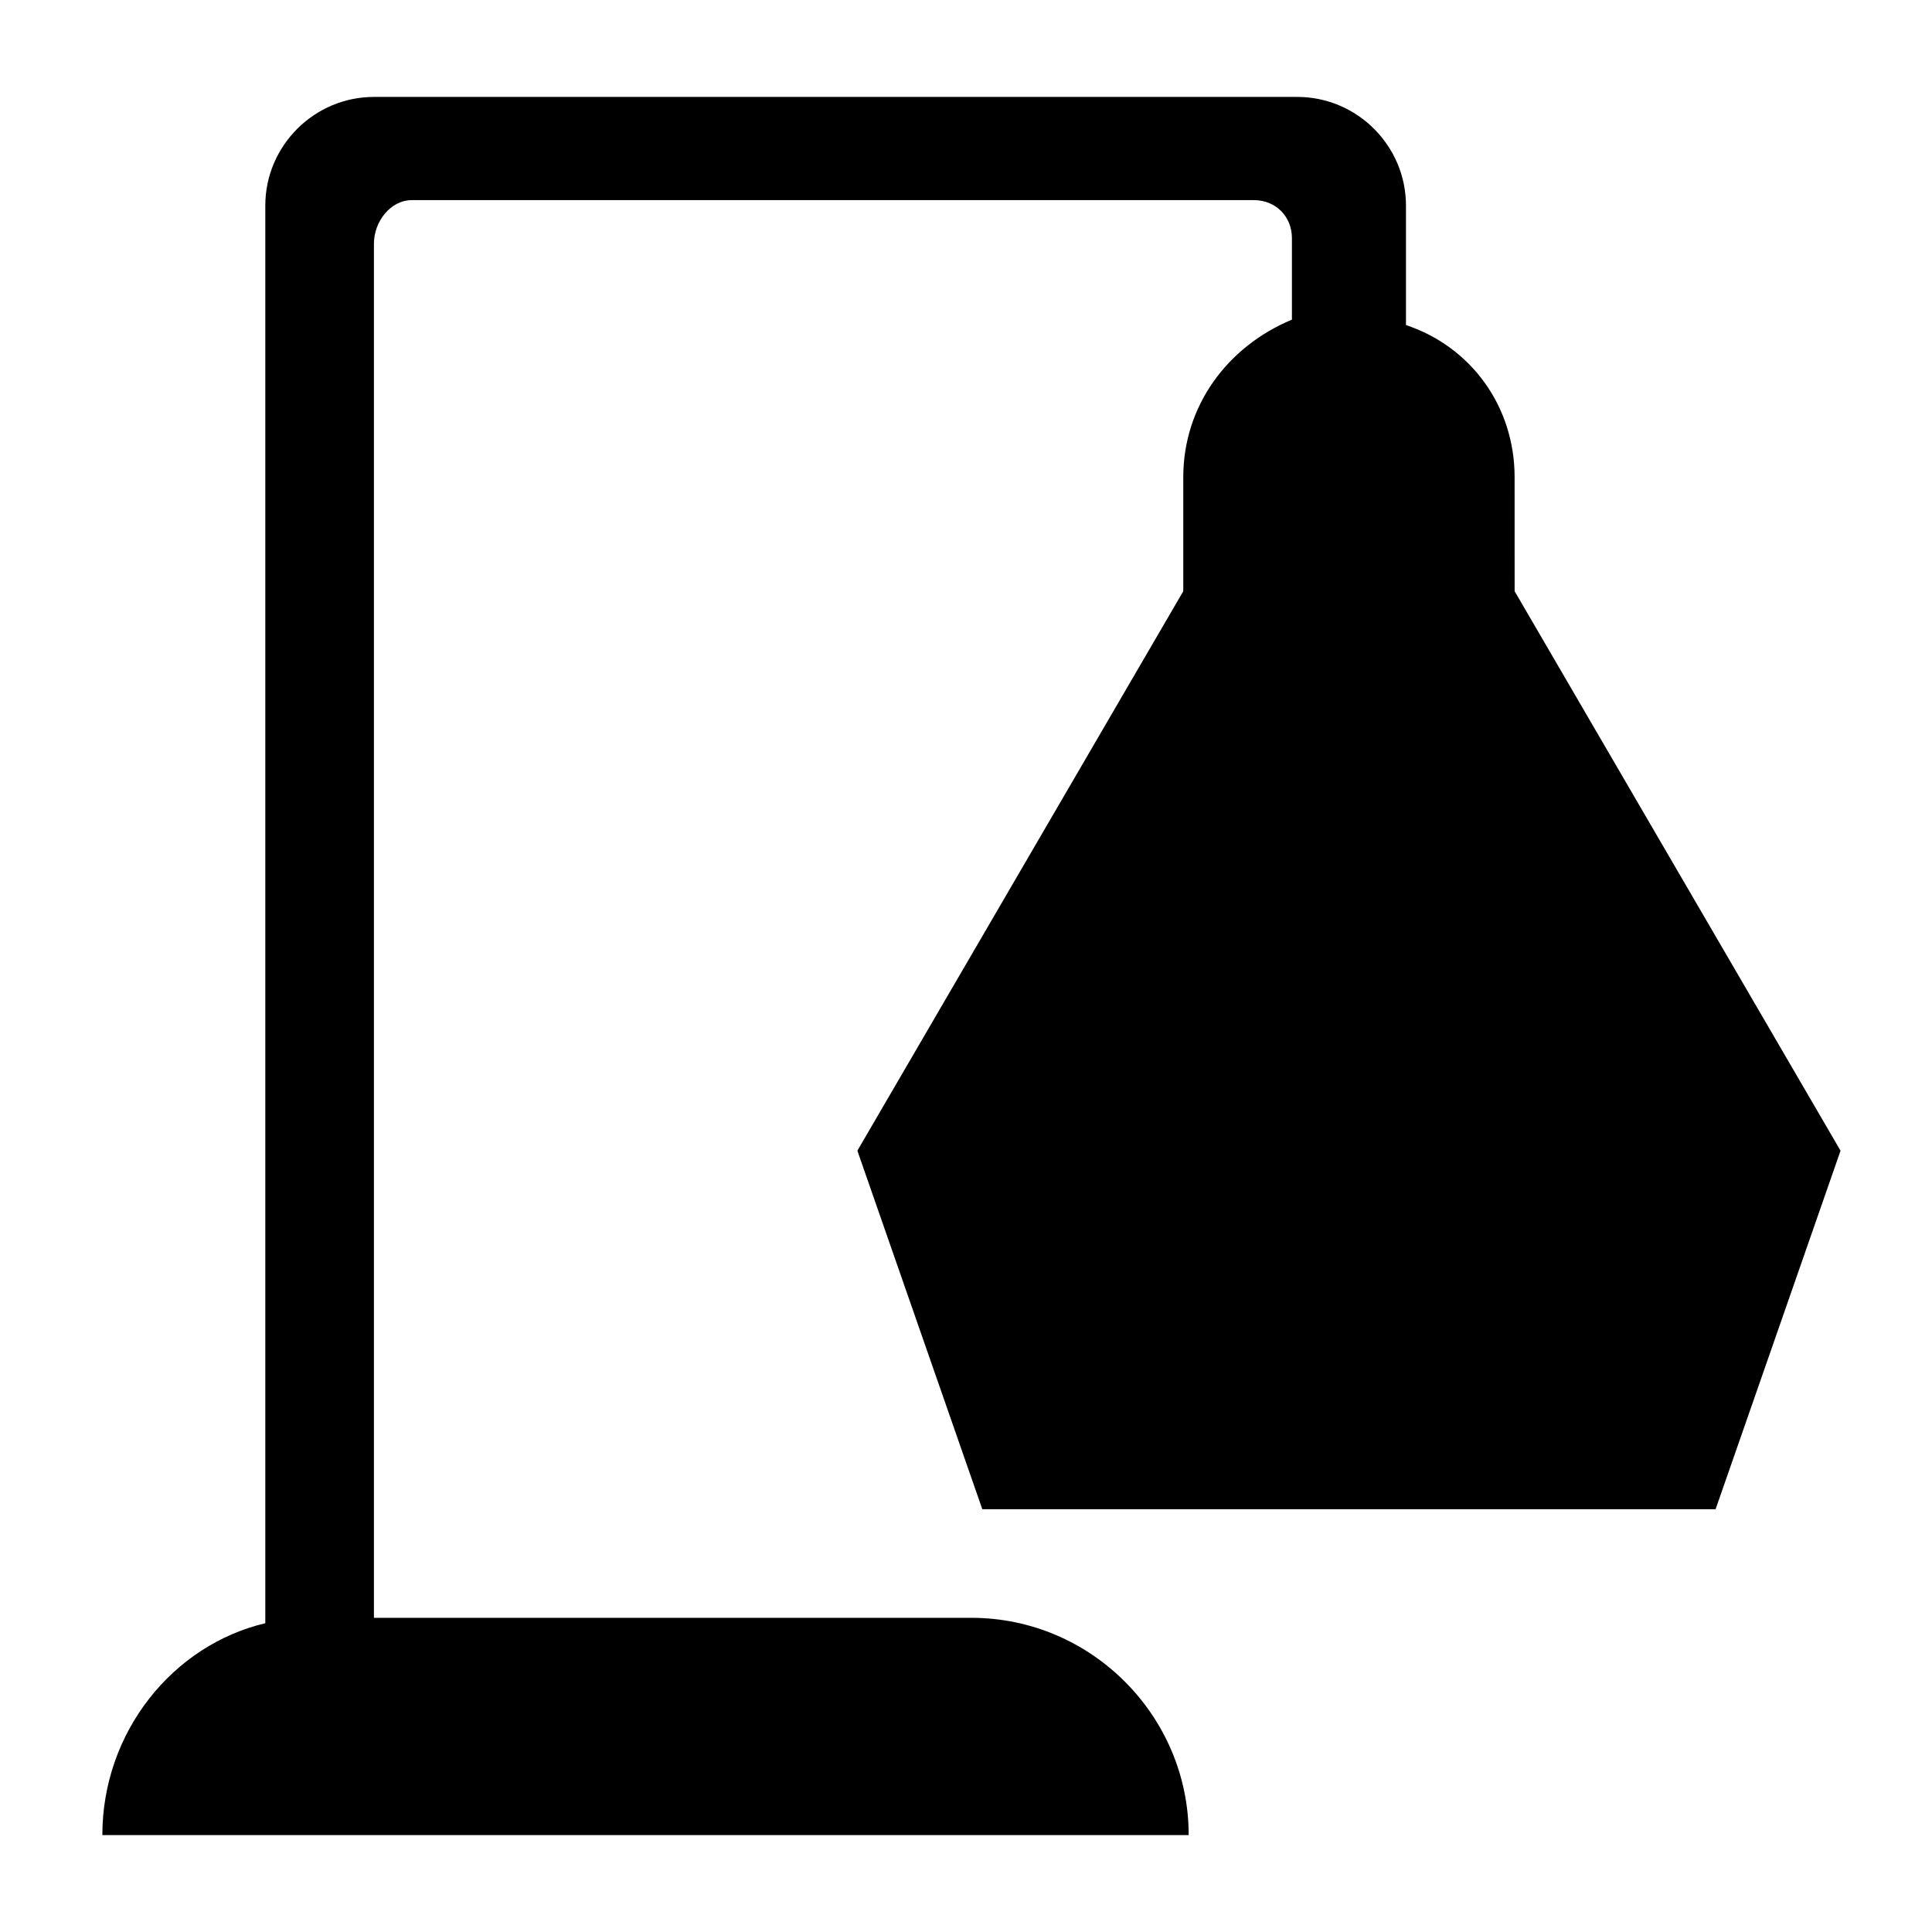
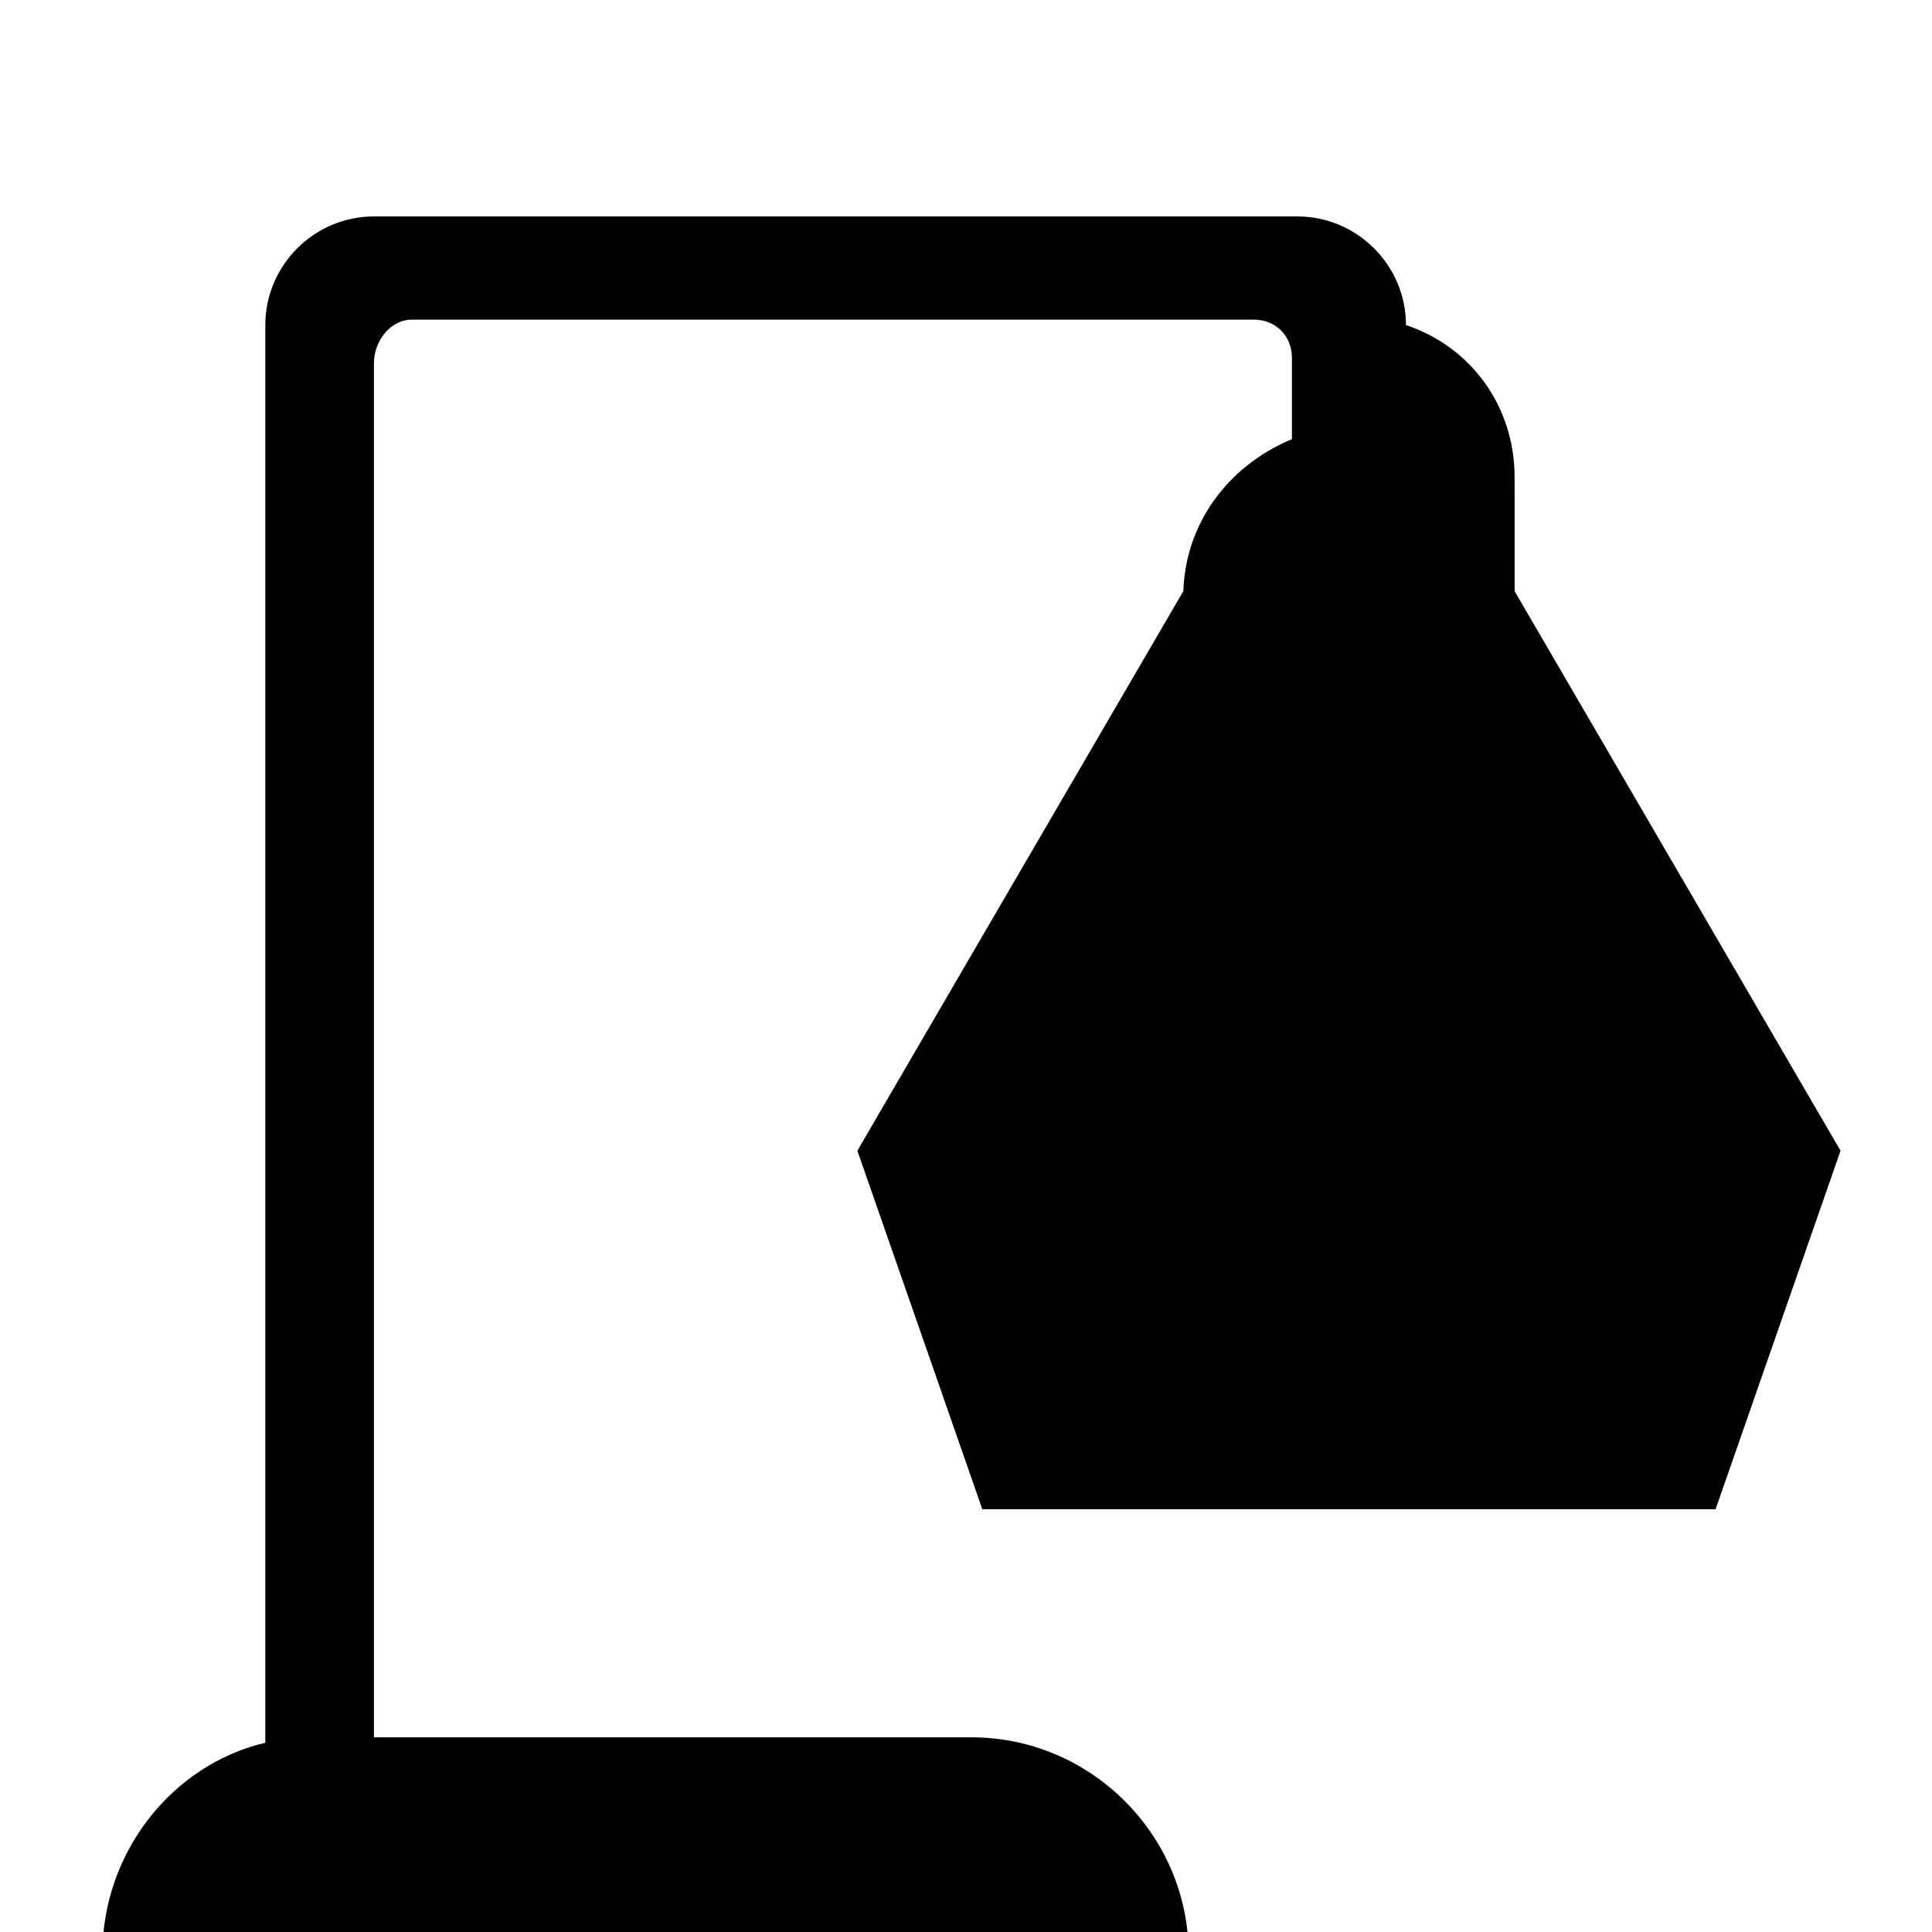
<svg xmlns="http://www.w3.org/2000/svg" fill="#000000" width="800px" height="800px" version="1.1" viewBox="144 144 512 512">
-   <path d="m457.58 270.45v30.23l-86.367 148.27 33.109 95.004h194.33l33.109-95.004-86.367-148.27-0.008-30.23c0-18.715-11.516-34.547-28.789-40.305v-31.668c0-15.836-12.957-28.789-28.789-28.789h-244.71c-15.836 0-28.789 12.957-28.789 28.789v375.7c-24.473 5.758-43.184 28.789-43.184 56.141h287.89c0-31.668-25.91-57.578-57.578-57.578h-158.34v-364.19c0-5.758 4.32-11.516 10.078-11.516h223.12c5.758 0 10.078 4.32 10.078 10.078v21.594c-17.277 7.195-28.793 23.027-28.793 41.742z" />
+   <path d="m457.58 270.45v30.23l-86.367 148.27 33.109 95.004h194.33l33.109-95.004-86.367-148.27-0.008-30.23c0-18.715-11.516-34.547-28.789-40.305c0-15.836-12.957-28.789-28.789-28.789h-244.71c-15.836 0-28.789 12.957-28.789 28.789v375.7c-24.473 5.758-43.184 28.789-43.184 56.141h287.89c0-31.668-25.91-57.578-57.578-57.578h-158.34v-364.19c0-5.758 4.32-11.516 10.078-11.516h223.12c5.758 0 10.078 4.32 10.078 10.078v21.594c-17.277 7.195-28.793 23.027-28.793 41.742z" />
</svg>